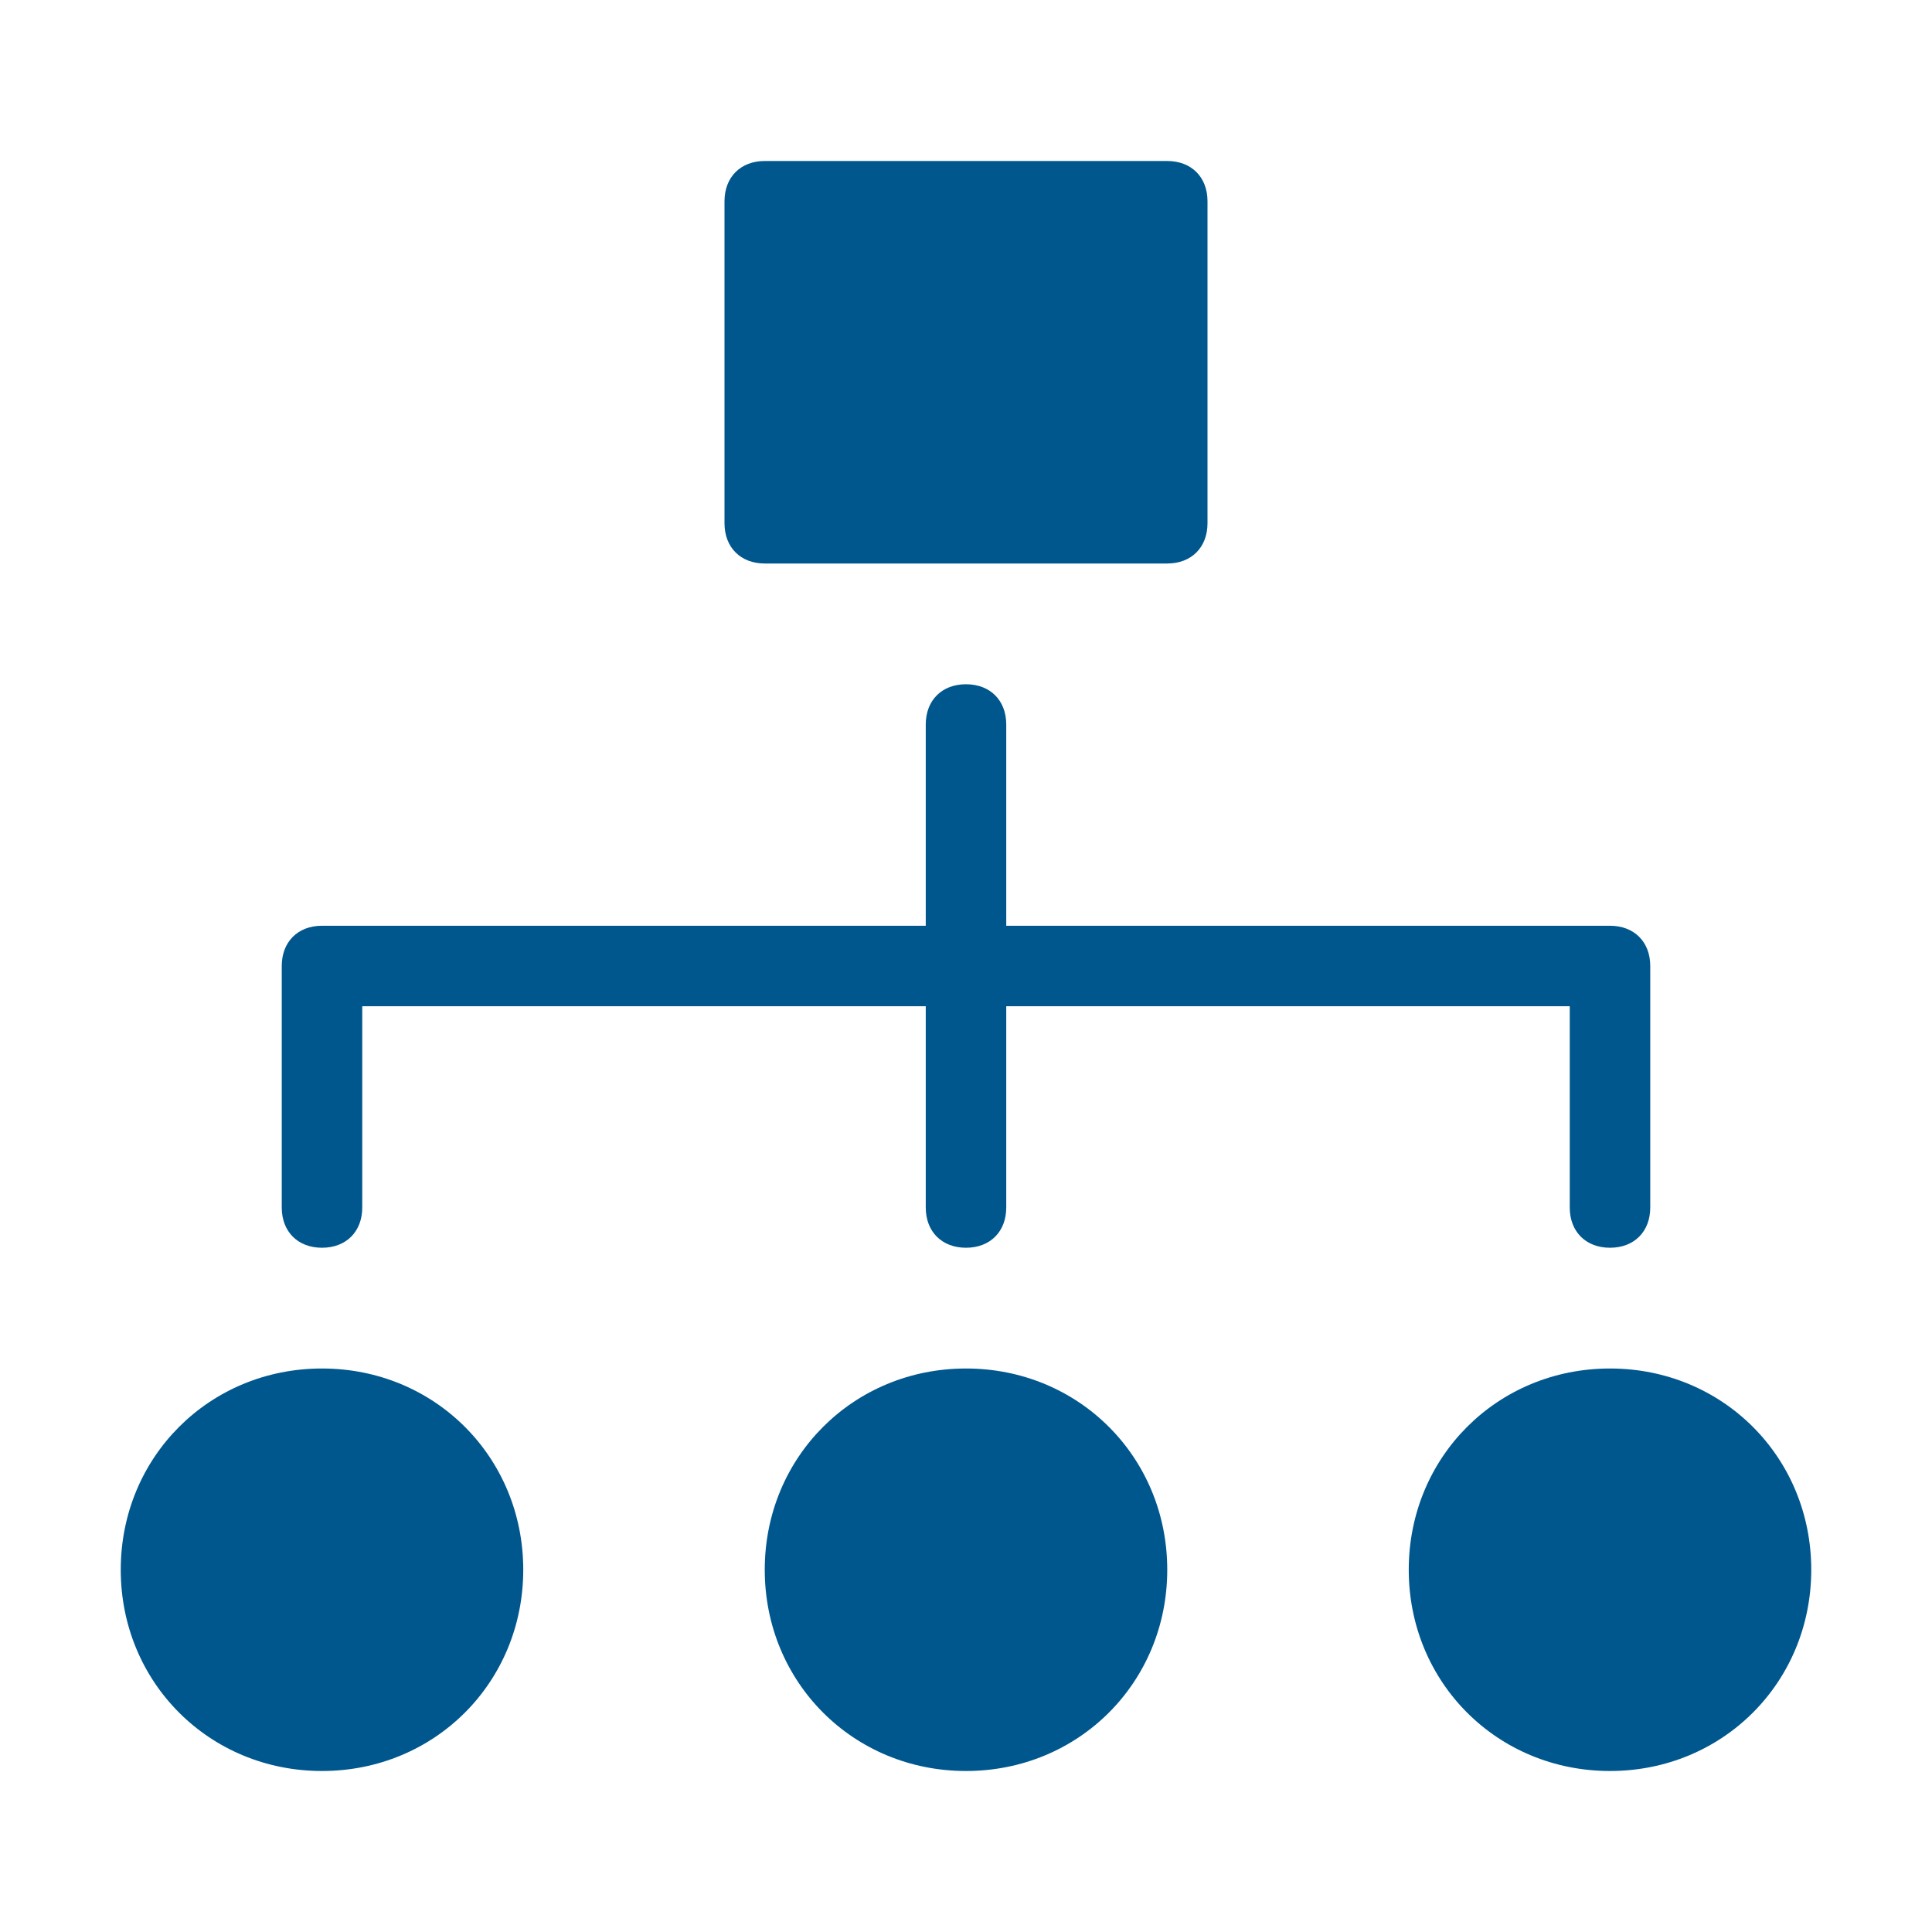
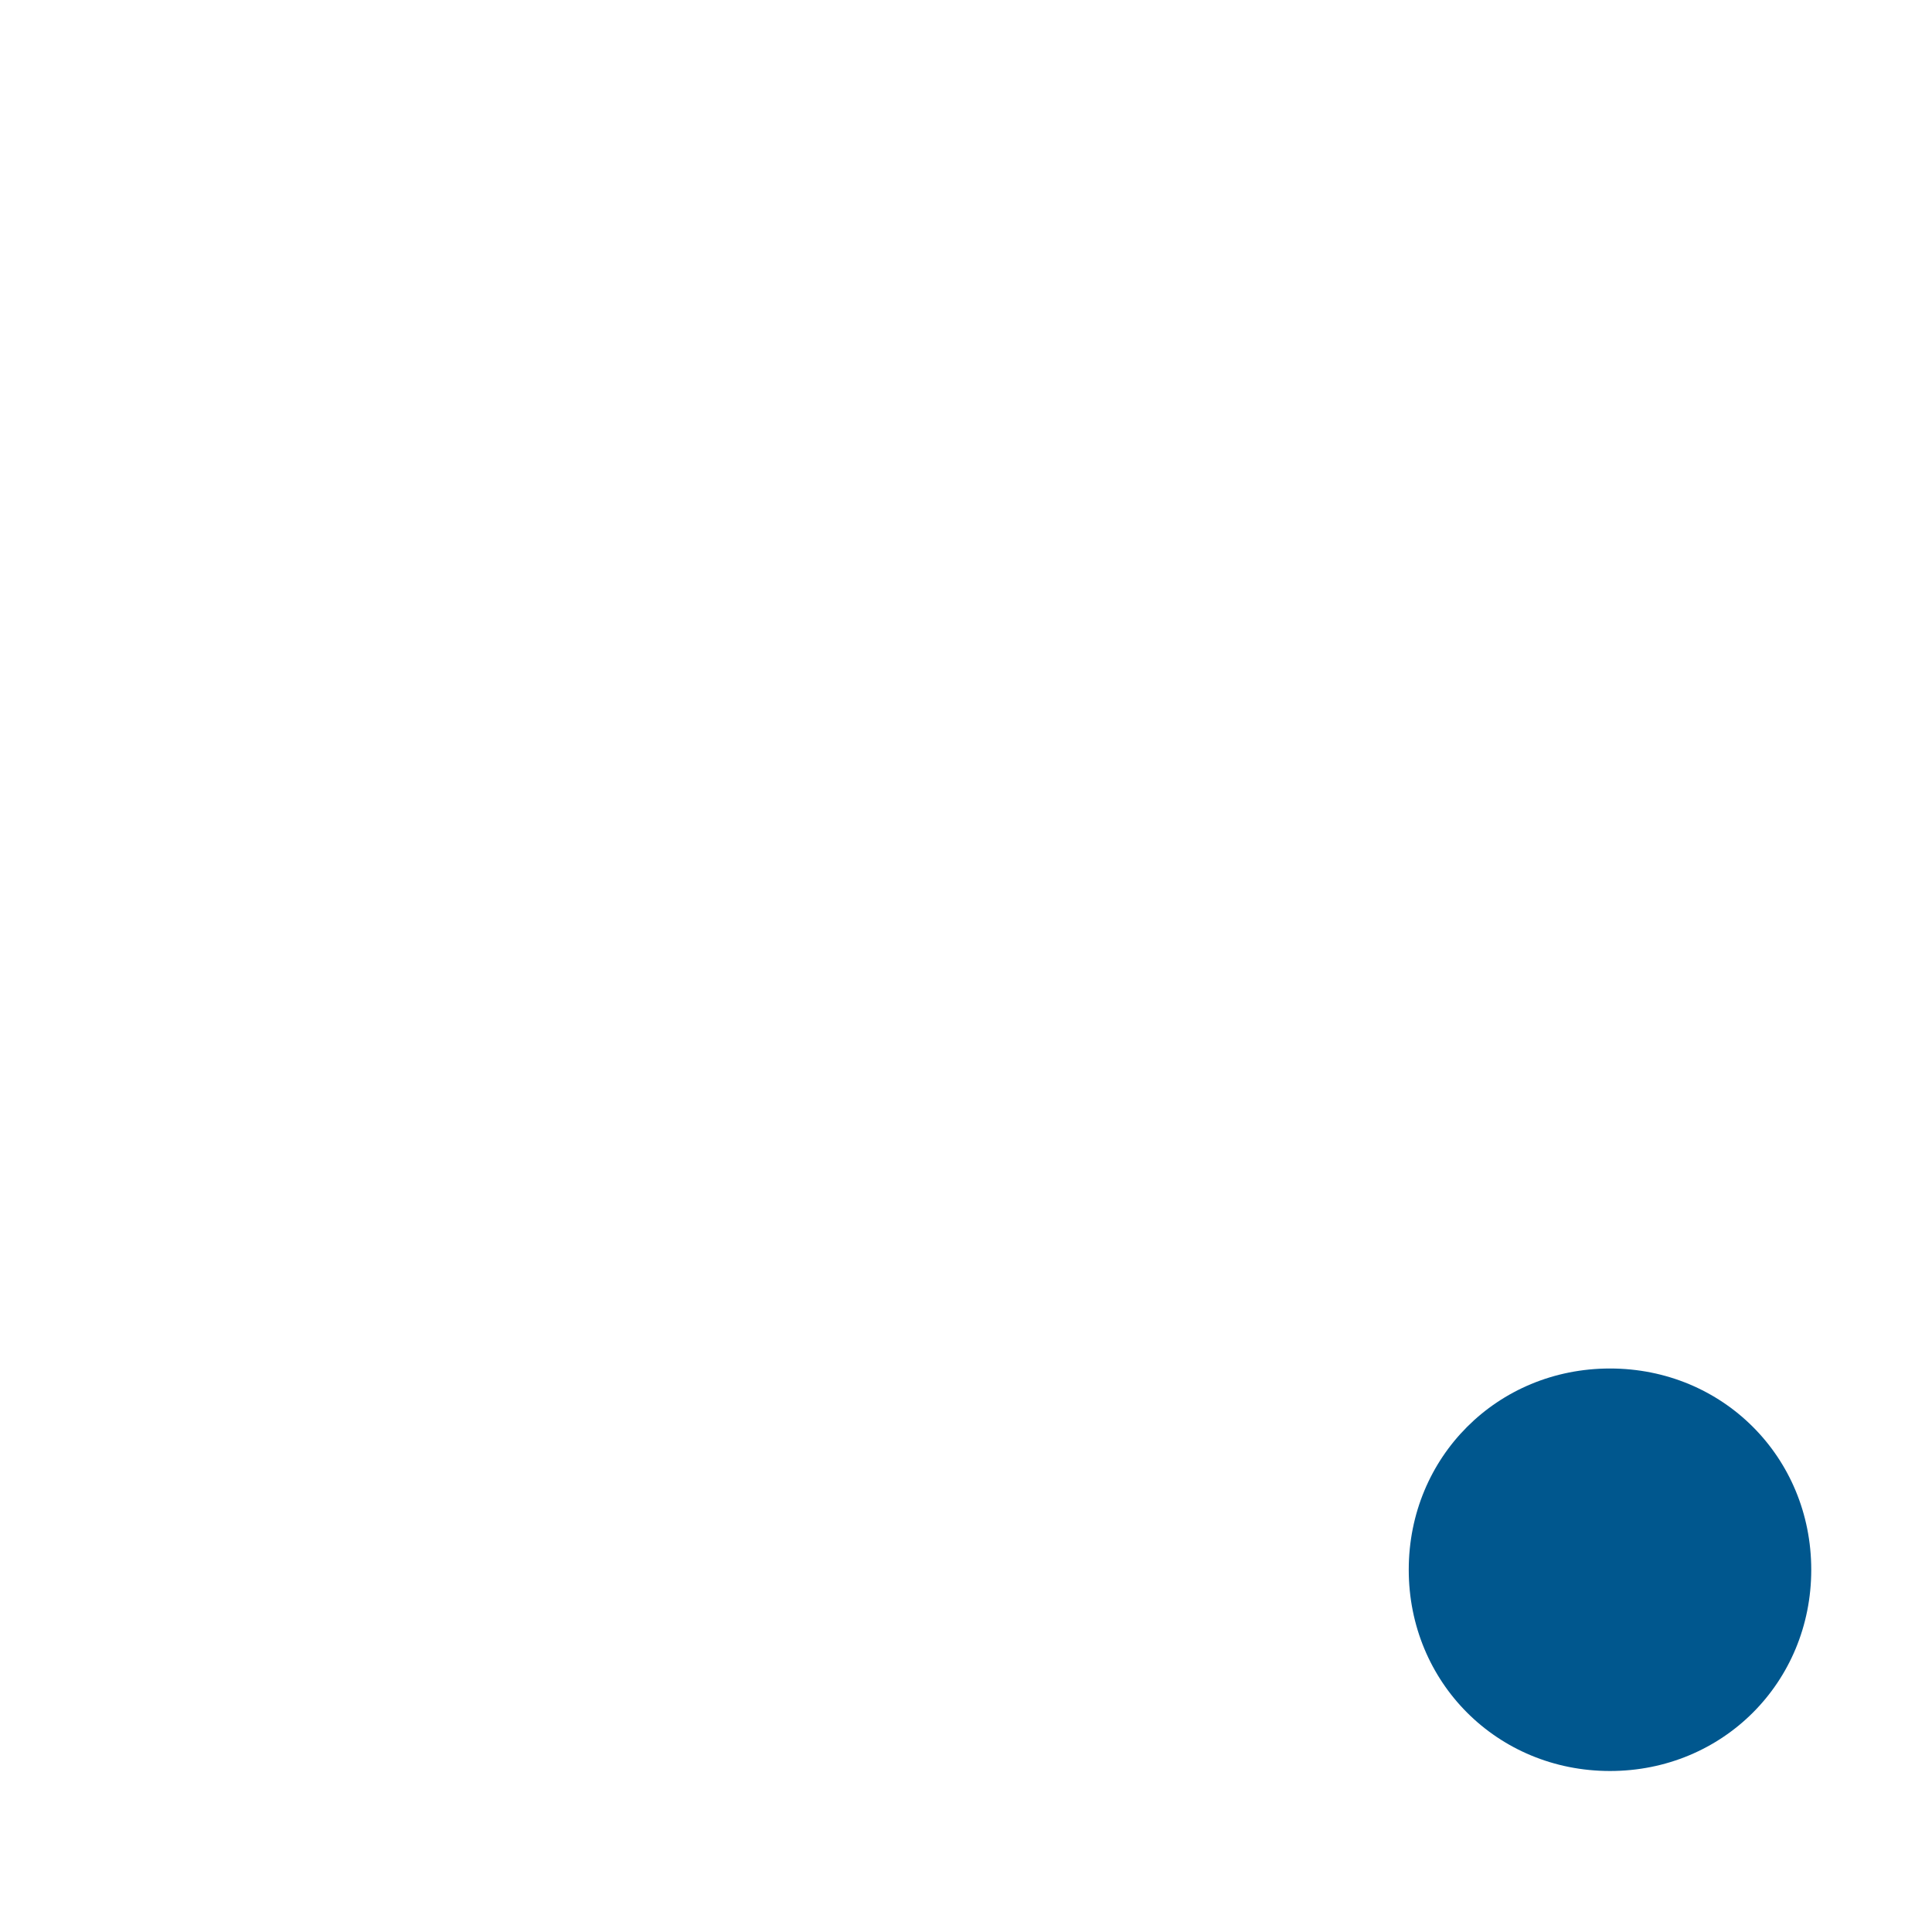
<svg xmlns="http://www.w3.org/2000/svg" x="0px" y="0px" width="48px" height="48px" viewBox="0 0 48 48">
  <g>
-     <path data-color="color-2" fill="#00578e" d="M8,31c0.6,0,1-0.4,1-1v-5h14v5c0,0.6,0.4,1,1,1s1-0.4,1-1v-5h14v5c0,0.6,0.4,1,1,1s1-0.4,1-1  v-6c0-0.6-0.4-1-1-1H25v-5c0-0.6-0.4-1-1-1s-1,0.4-1,1v5H8c-0.6,0-1,0.4-1,1v6C7,30.6,7.4,31,8,31z" />
-     <path fill="#00578e" d="M8,34c-2.8,0-5,2.2-5,5s2.2,5,5,5s5-2.2,5-5S10.8,34,8,34z" />
-     <path fill="#00578e" d="M24,34c-2.8,0-5,2.2-5,5s2.2,5,5,5s5-2.2,5-5S26.8,34,24,34z" />
    <path fill="#00578e" d="M40,34c-2.8,0-5,2.2-5,5s2.2,5,5,5s5-2.2,5-5S42.8,34,40,34z" />
-     <path fill="#00578e" d="M19,14h10c0.6,0,1-0.4,1-1V5c0-0.6-0.4-1-1-1H19c-0.6,0-1,0.4-1,1v8C18,13.6,18.4,14,19,14z" />
  </g>
</svg>